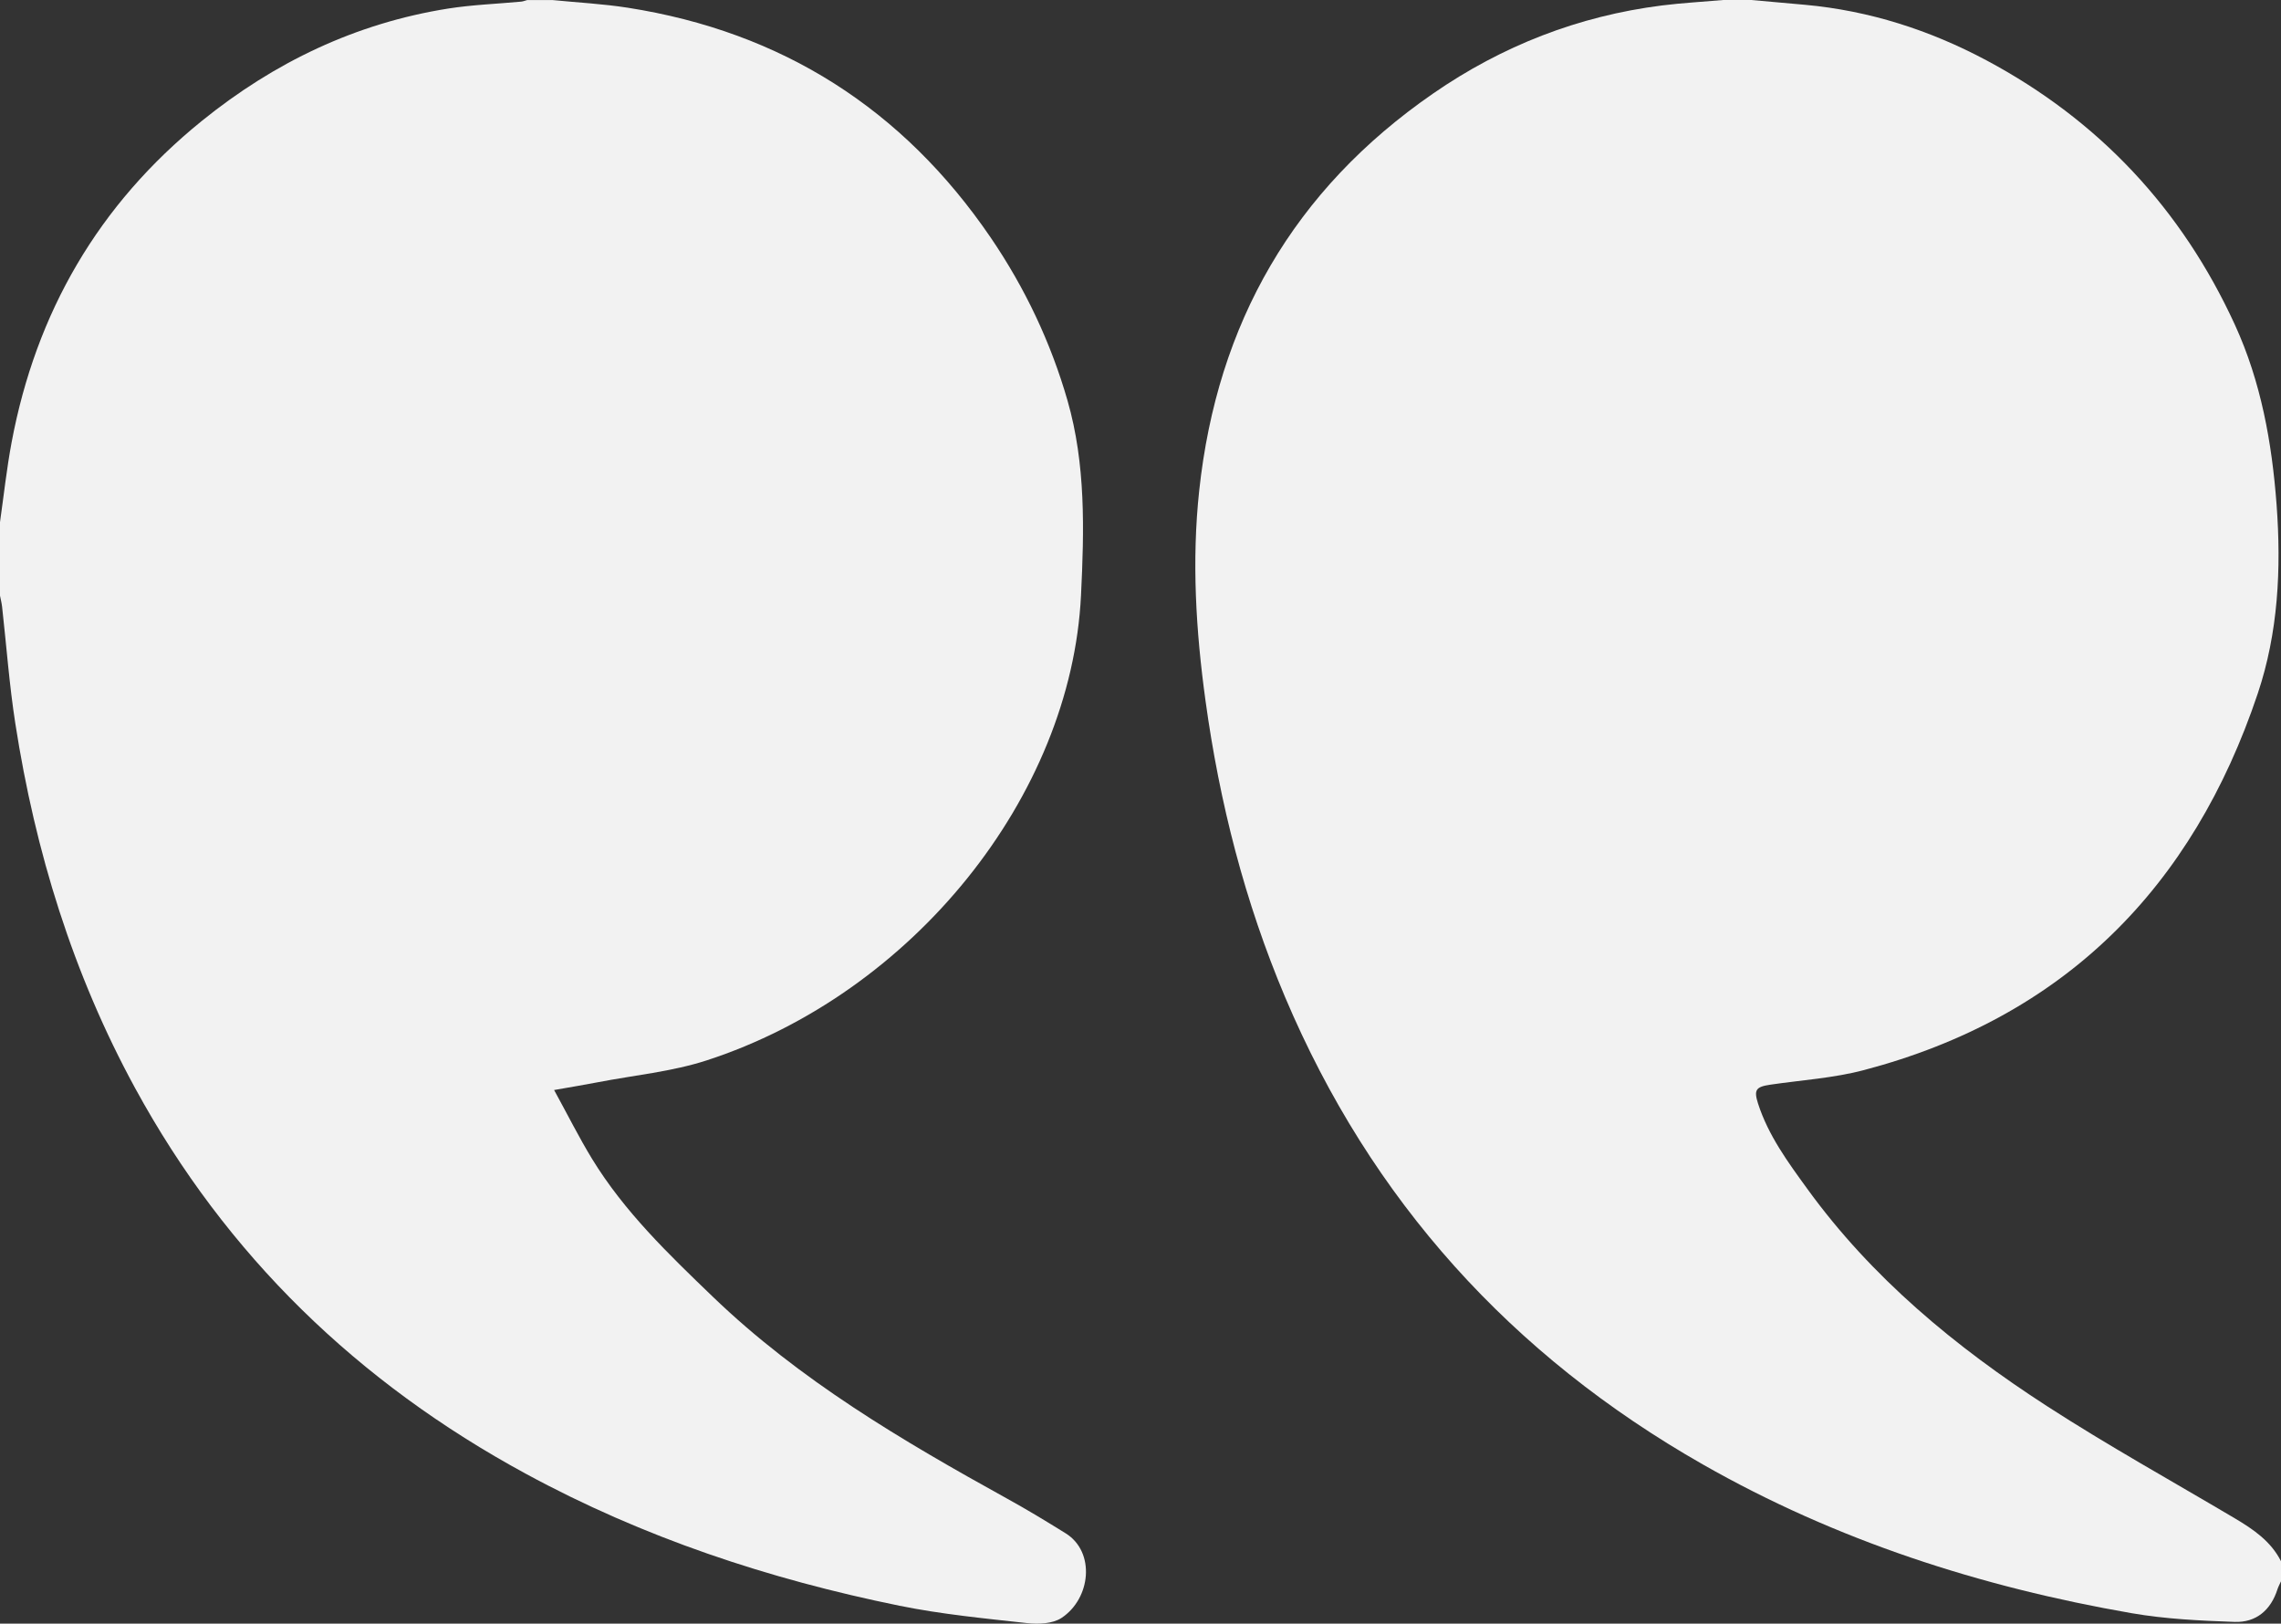
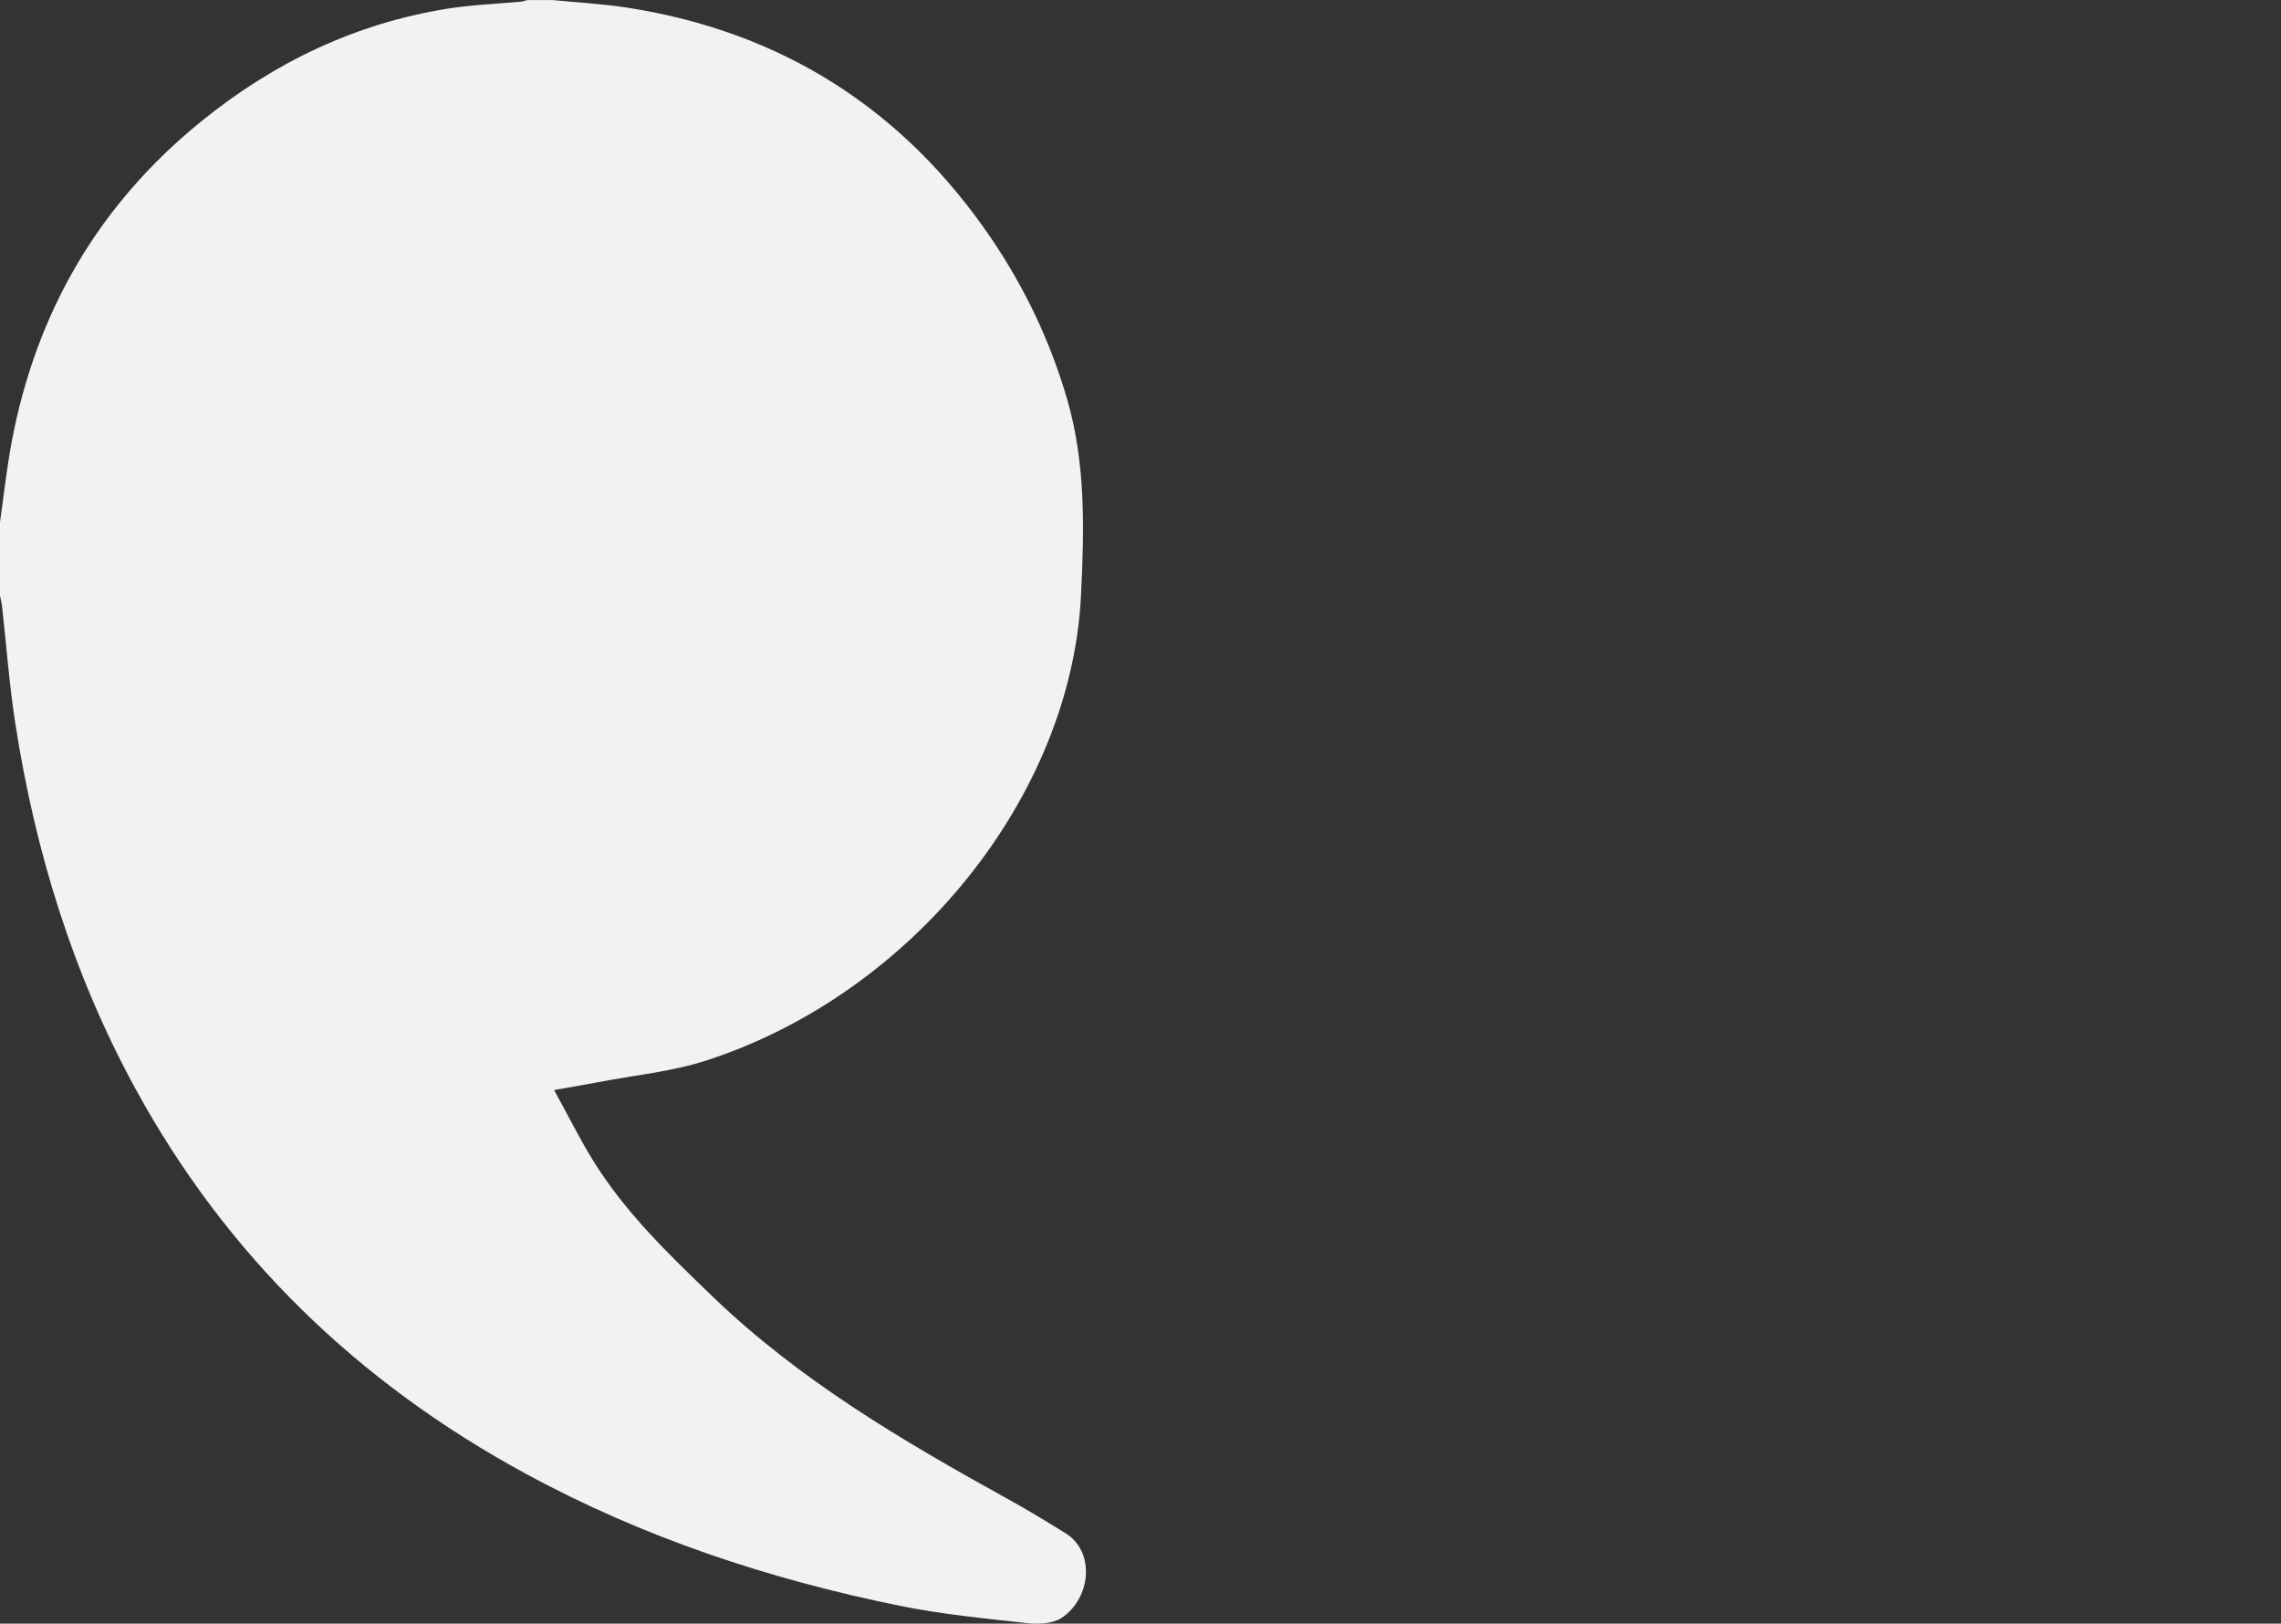
<svg xmlns="http://www.w3.org/2000/svg" id="Calque_1" viewBox="0 0 392.81 279.62">
  <rect x="0" y="0" width="392.81" height="279.62" fill="#333333" stroke="none" />
-   <path d="M392.81,272.36v-3.49c-1.75-3.46-4.79-5.51-7.99-7.41-10.8-6.4-21.8-12.5-32.34-19.32-15.76-10.2-30.13-22.06-41.26-37.42-3.33-4.59-6.69-9.16-8.46-14.64-.77-2.4-.38-2.91,2.11-3.28,5.38-.79,10.88-1.13,16.11-2.51,34.5-9.09,56.6-31.4,67.82-64.83,3.53-10.51,4.07-21.47,3.25-32.53-.8-10.73-2.69-21.21-7.19-31.02-9.14-19.93-23.42-35.19-42.78-45.52-9.75-5.2-20.14-8.55-31.21-9.56-3.09-.28-6.19-.55-9.28-.83h-4.8c-3.53.31-7.08.5-10.59.94-14.38,1.82-27.5,6.94-39.41,15.17-24,16.58-37.19,39.56-40.28,68.43-1.29,12.05-.57,24.05,1.08,36.06,2.42,17.63,6.78,34.71,13.71,51.11,14.81,35.02,38.99,61.72,71.96,80.5,23.01,13.11,47.85,21.1,73.83,25.61,5.83,1.01,11.81,1.29,17.73,1.5,3.7.13,6.24-2.02,7.39-5.64.15-.46.39-.88.59-1.33h0Z" style="fill: #f2f2f2;" />
  <path d="M0,89.92v12.66c.12.64.29,1.27.36,1.91.75,6.71,1.24,13.45,2.28,20.12,3.42,22.03,9.91,43.11,20.61,62.75,15.73,28.88,38.43,50.77,67.27,66.43,20.26,11.01,41.89,18.17,64.4,22.75,7.23,1.47,14.63,2.18,21.98,2.99,1.93.21,4.36.11,5.88-.88,5.09-3.34,5.9-11.38.73-14.59-3.33-2.07-6.68-4.1-10.11-5.99-18.02-9.96-35.72-20.38-50.68-34.78-7.6-7.31-15.21-14.63-20.76-23.71-2.24-3.67-4.17-7.54-6.54-11.86,3.03-.54,5.29-.9,7.54-1.34,6.25-1.21,12.71-1.81,18.72-3.76,35.42-11.49,62.79-45.43,64.48-80.1.55-11.26.83-22.57-2.33-33.56-2.89-10.04-7.35-19.42-13.22-28.04C155.49,18.74,134.64,5.48,108.11,1.33c-4.29-.67-8.64-.89-12.96-1.32h-4.36c-.34.09-.68.23-1.03.27-4.19.39-8.41.54-12.55,1.19-15.93,2.52-29.98,9.26-42.46,19.36C16.97,35.21,6.21,53.77,2,76.17c-.85,4.55-1.35,9.16-2,13.75Z" style="fill: #f2f2f2;" />
</svg>